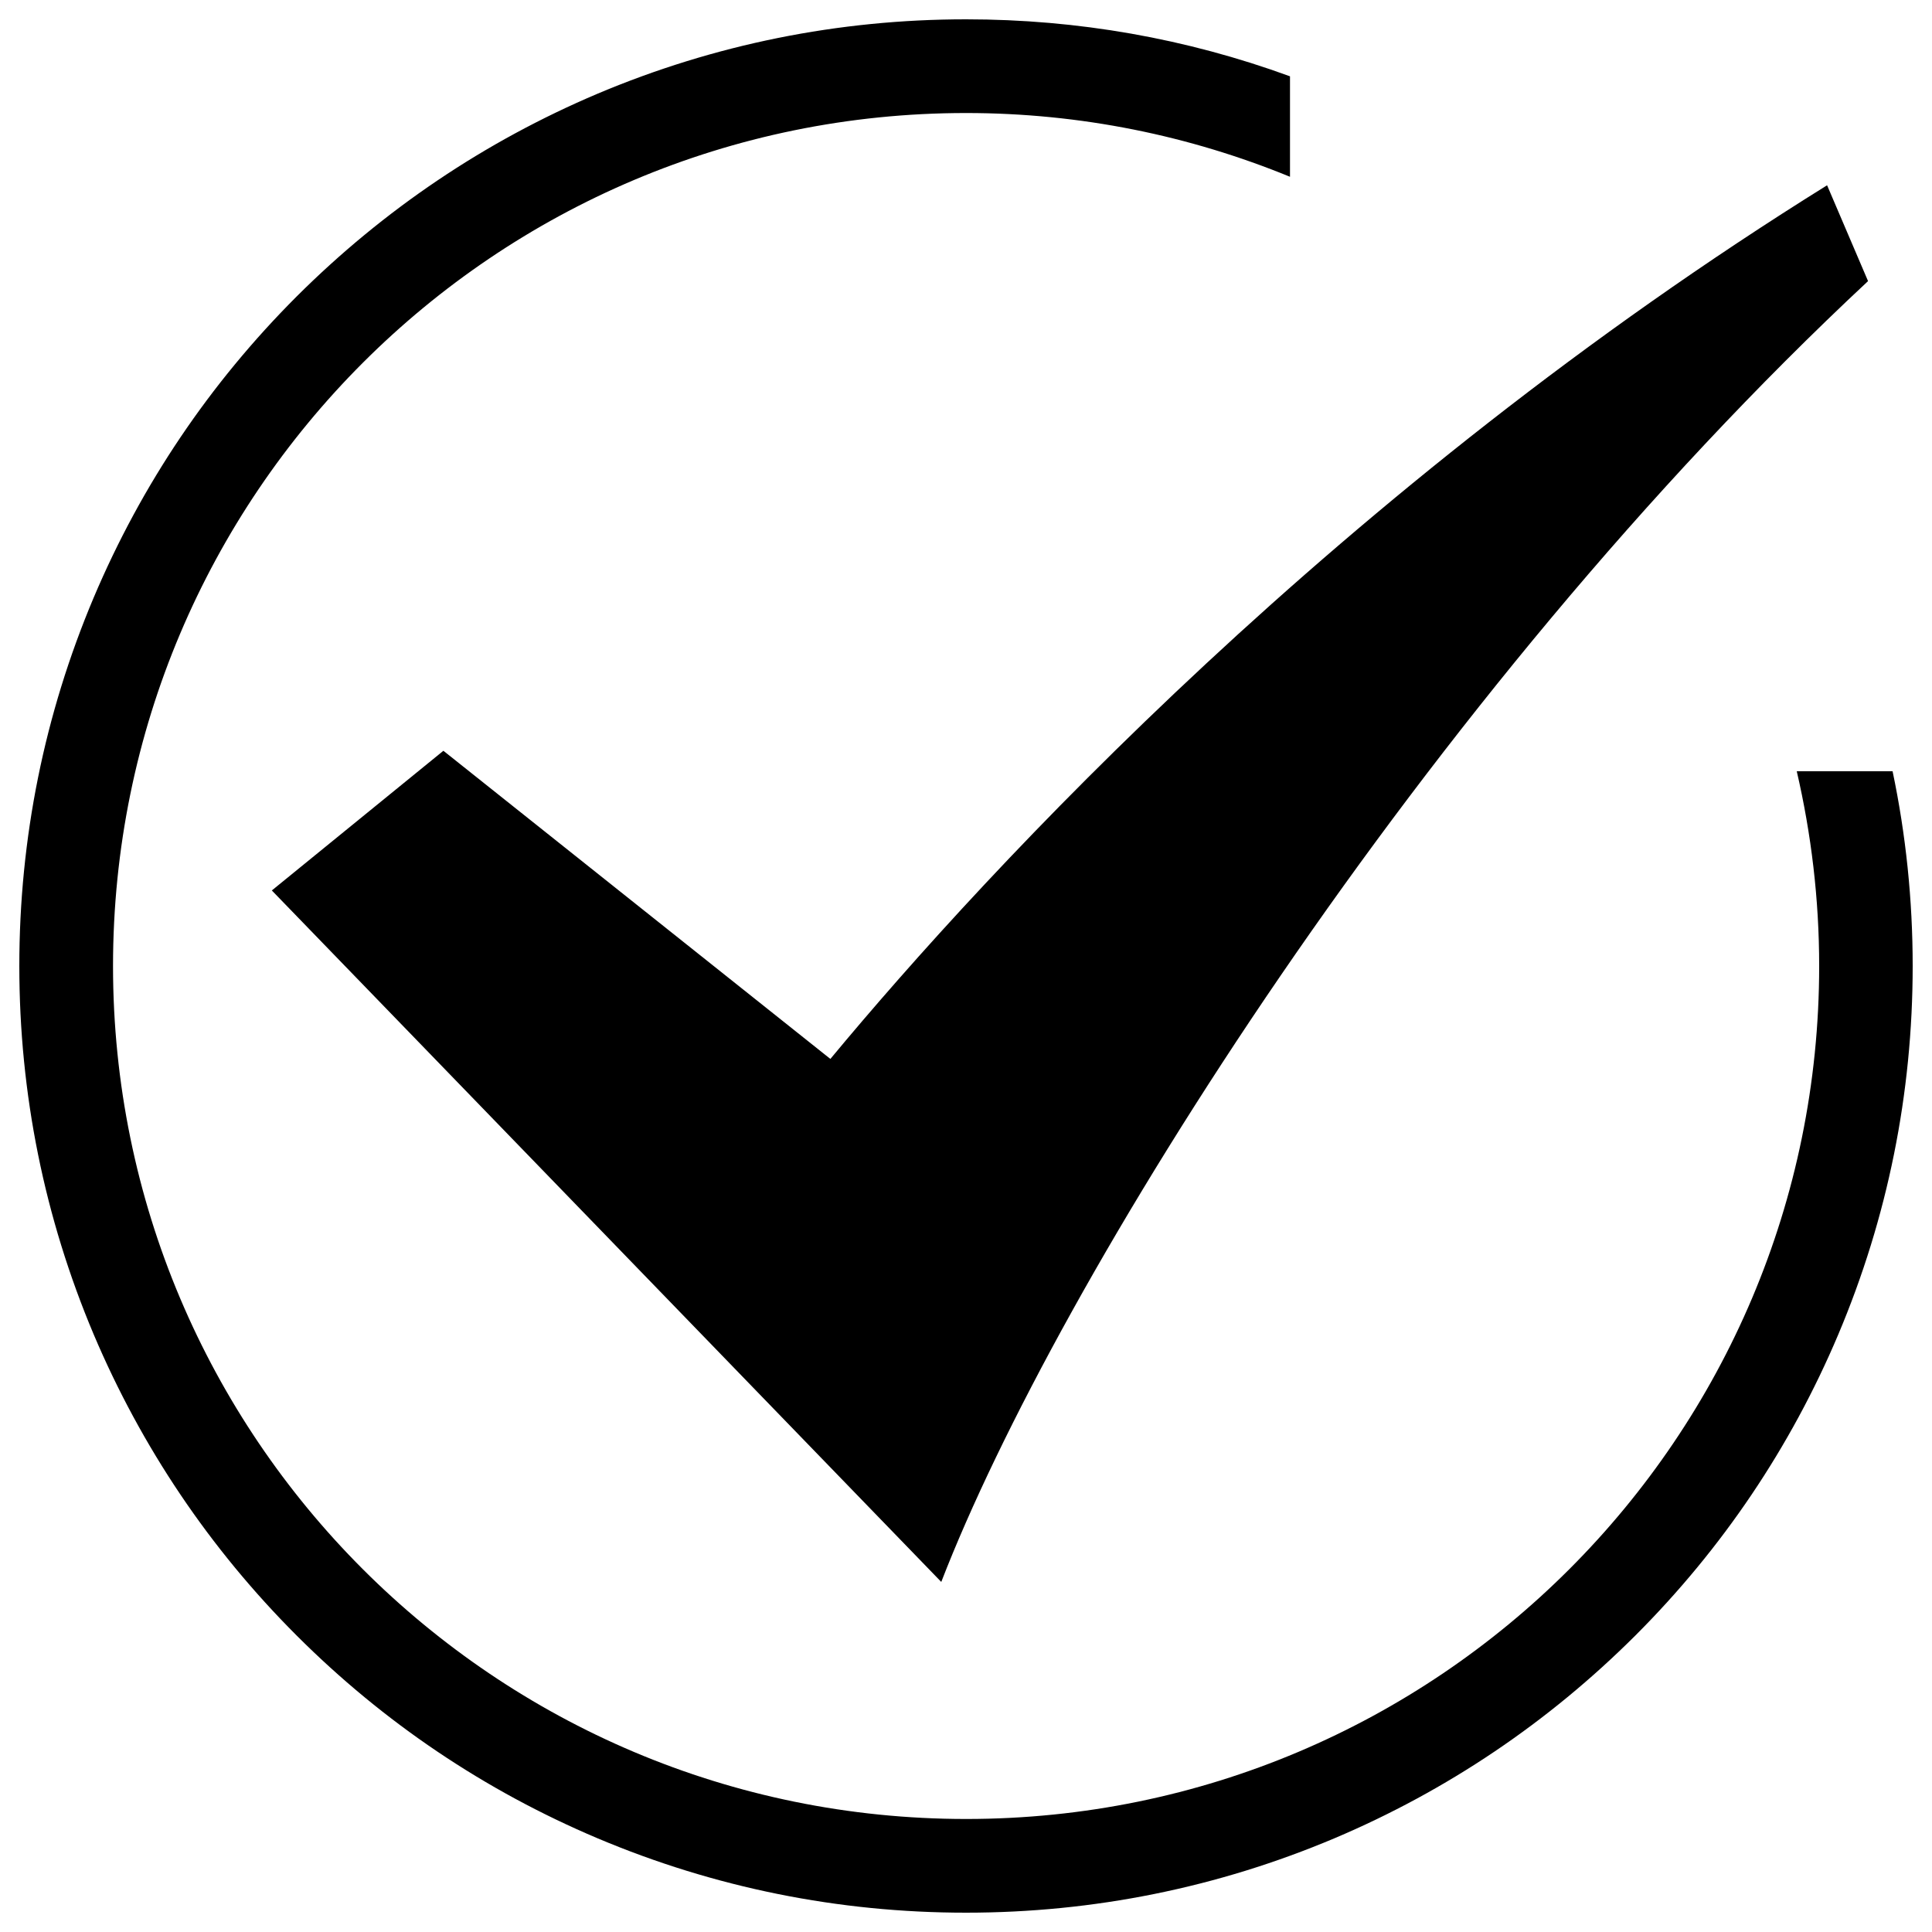
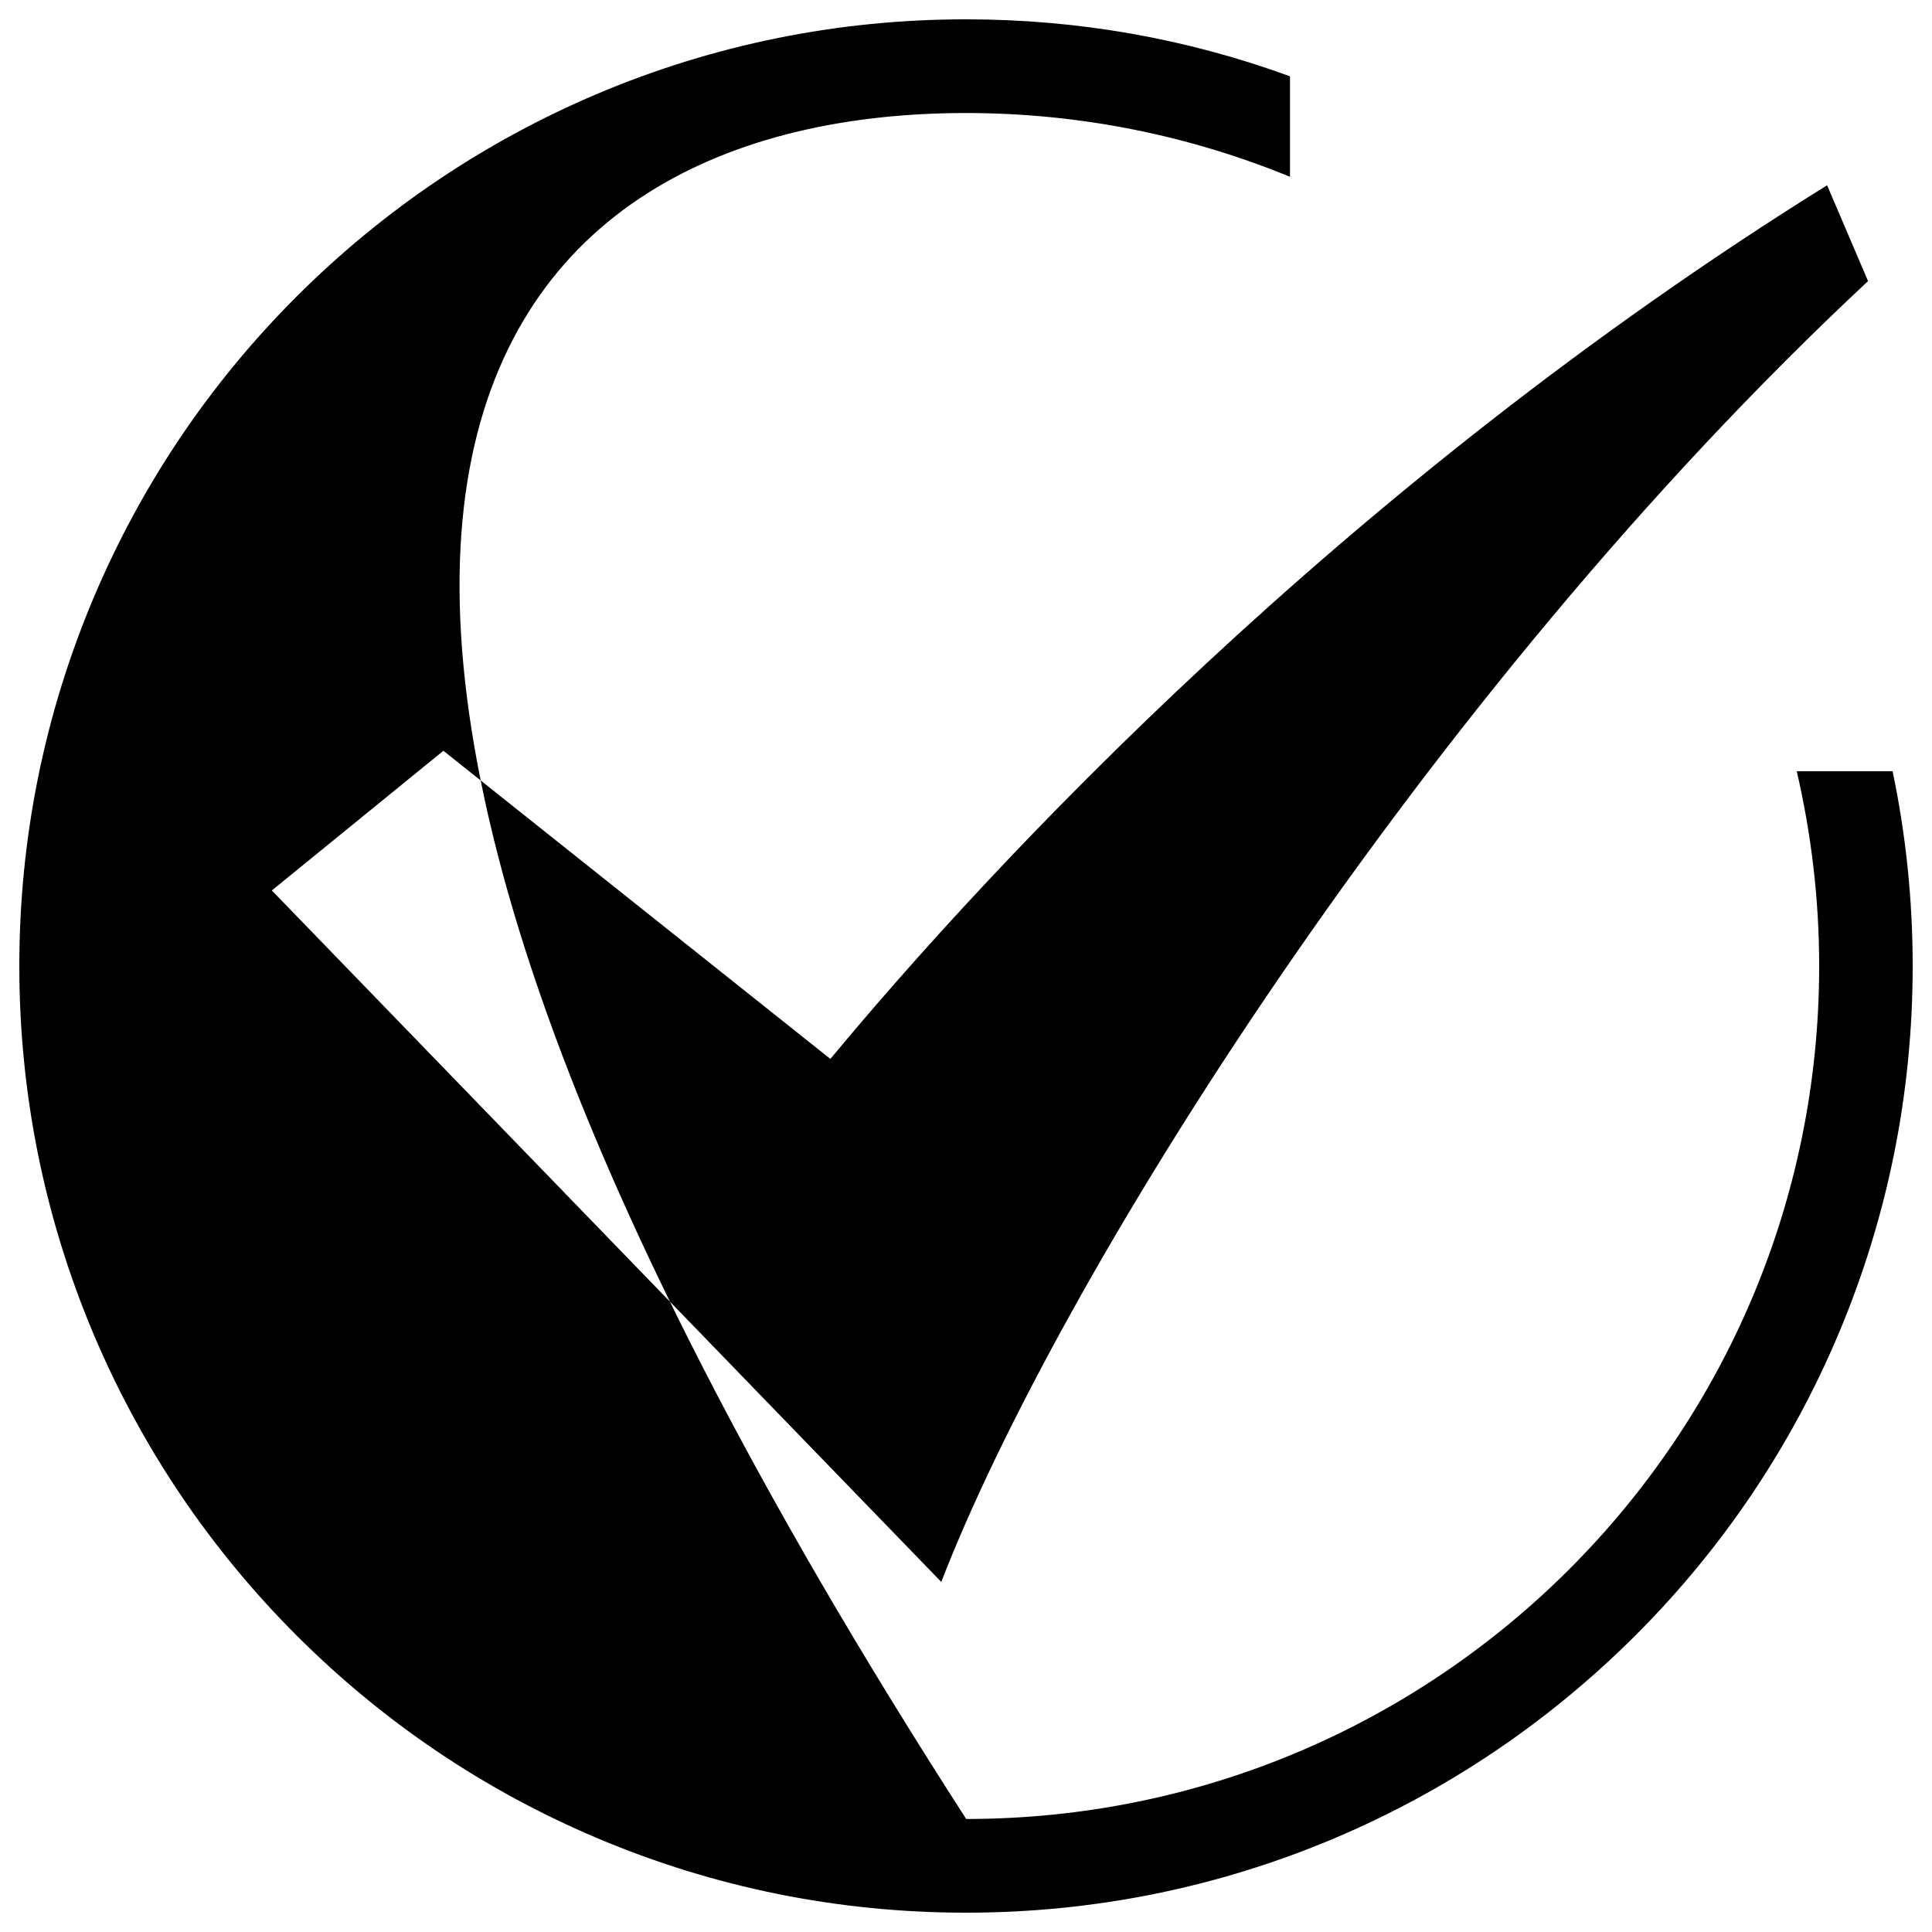
<svg xmlns="http://www.w3.org/2000/svg" x="0px" y="0px" viewBox="0 0 1000 1000" xml:space="preserve">
  <g>
-     <path d="M487.2,818.8L140.7,460.9l88.8-72.3l200.3,159.5C512,449,694.3,252.3,945.7,95.9l21.2,49.6C736.1,360.8,547.1,663.9,487.2,818.8L487.2,818.8L487.2,818.8z M930,399.2c7.5,32.4,11.6,66.1,11.6,100.8c0,243.9-197.7,441.5-441.5,441.5C256.1,941.5,58.5,743.9,58.5,500C58.5,256.1,256.1,58.5,500,58.5c59.4,0,116,11.8,167.7,33v-52C614.1,19.9,557.8,10,500,10c-66.1,0-130.3,13-190.7,38.5c-58.3,24.7-110.7,60-155.8,105c-45,45-80.3,97.4-105,155.8C23,369.7,10,433.9,10,500s13,130.3,38.5,190.7c24.7,58.3,60,110.8,105,155.8c45,45,97.4,80.3,155.8,105C369.7,977,433.9,990,500,990s130.3-13,190.7-38.5c58.3-24.7,110.7-60,155.8-105c45-45,80.3-97.4,105-155.8C977,630.3,990,566.1,990,500c0-34.2-3.5-67.9-10.4-100.8H930L930,399.2z M930,399.2c7.5,32.4,11.6,66.1,11.6,100.8c0,243.9-197.7,441.5-441.5,441.5C256.1,941.5,58.5,743.9,58.5,500C58.5,256.1,256.1,58.5,500,58.5c59.4,0,116,11.8,167.7,33v-52C614.1,19.9,557.8,10,500,10c-66.1,0-130.3,13-190.7,38.5c-58.3,24.7-110.7,60-155.8,105c-45,45-80.3,97.4-105,155.8C23,369.7,10,433.9,10,500s13,130.3,38.5,190.7c24.7,58.3,60,110.8,105,155.8c45,45,97.4,80.3,155.8,105C369.7,977,433.9,990,500,990s130.3-13,190.7-38.5c58.3-24.7,110.7-60,155.8-105c45-45,80.3-97.4,105-155.8C977,630.3,990,566.1,990,500c0-34.2-3.5-67.9-10.4-100.8H930L930,399.2z M930,399.2c7.5,32.4,11.6,66.1,11.6,100.8c0,243.9-197.7,441.5-441.5,441.5C256.1,941.5,58.5,743.9,58.5,500C58.5,256.1,256.1,58.5,500,58.5c59.4,0,116,11.8,167.7,33v-52C614.1,19.9,557.8,10,500,10c-66.1,0-130.3,13-190.7,38.5c-58.3,24.7-110.7,60-155.8,105c-45,45-80.3,97.4-105,155.8C23,369.7,10,433.9,10,500s13,130.3,38.5,190.7c24.7,58.3,60,110.8,105,155.8c45,45,97.4,80.3,155.8,105C369.7,977,433.9,990,500,990s130.3-13,190.7-38.5c58.3-24.7,110.7-60,155.8-105c45-45,80.3-97.4,105-155.8C977,630.3,990,566.1,990,500c0-34.2-3.5-67.9-10.4-100.8H930L930,399.2z" />
+     <path d="M487.2,818.8L140.7,460.9l88.8-72.3l200.3,159.5C512,449,694.3,252.3,945.7,95.9l21.2,49.6C736.1,360.8,547.1,663.9,487.2,818.8L487.2,818.8L487.2,818.8z M930,399.2c7.5,32.4,11.6,66.1,11.6,100.8c0,243.9-197.7,441.5-441.5,441.5C256.1,941.5,58.5,743.9,58.5,500C58.5,256.1,256.1,58.5,500,58.5c59.4,0,116,11.8,167.7,33v-52C614.1,19.9,557.8,10,500,10c-66.1,0-130.3,13-190.7,38.5c-58.3,24.7-110.7,60-155.8,105c-45,45-80.3,97.4-105,155.8C23,369.7,10,433.9,10,500s13,130.3,38.5,190.7c24.7,58.3,60,110.8,105,155.8c45,45,97.4,80.3,155.8,105C369.7,977,433.9,990,500,990s130.3-13,190.7-38.5c58.3-24.7,110.7-60,155.8-105c45-45,80.3-97.4,105-155.8C977,630.3,990,566.1,990,500c0-34.2-3.5-67.9-10.4-100.8H930L930,399.2z M930,399.2c7.5,32.4,11.6,66.1,11.6,100.8c0,243.9-197.7,441.5-441.5,441.5C58.5,256.1,256.1,58.5,500,58.5c59.4,0,116,11.8,167.7,33v-52C614.1,19.9,557.8,10,500,10c-66.1,0-130.3,13-190.7,38.5c-58.3,24.7-110.7,60-155.8,105c-45,45-80.3,97.4-105,155.8C23,369.7,10,433.9,10,500s13,130.3,38.5,190.7c24.7,58.3,60,110.8,105,155.8c45,45,97.4,80.3,155.8,105C369.7,977,433.9,990,500,990s130.3-13,190.7-38.5c58.3-24.7,110.7-60,155.8-105c45-45,80.3-97.4,105-155.8C977,630.3,990,566.1,990,500c0-34.2-3.5-67.9-10.4-100.8H930L930,399.2z M930,399.2c7.5,32.4,11.6,66.1,11.6,100.8c0,243.9-197.7,441.5-441.5,441.5C256.1,941.5,58.5,743.9,58.5,500C58.5,256.1,256.1,58.5,500,58.5c59.4,0,116,11.8,167.7,33v-52C614.1,19.9,557.8,10,500,10c-66.1,0-130.3,13-190.7,38.5c-58.3,24.7-110.7,60-155.8,105c-45,45-80.3,97.4-105,155.8C23,369.7,10,433.9,10,500s13,130.3,38.5,190.7c24.7,58.3,60,110.8,105,155.8c45,45,97.4,80.3,155.8,105C369.7,977,433.9,990,500,990s130.3-13,190.7-38.5c58.3-24.7,110.7-60,155.8-105c45-45,80.3-97.4,105-155.8C977,630.3,990,566.1,990,500c0-34.2-3.5-67.9-10.4-100.8H930L930,399.2z" />
  </g>
</svg>